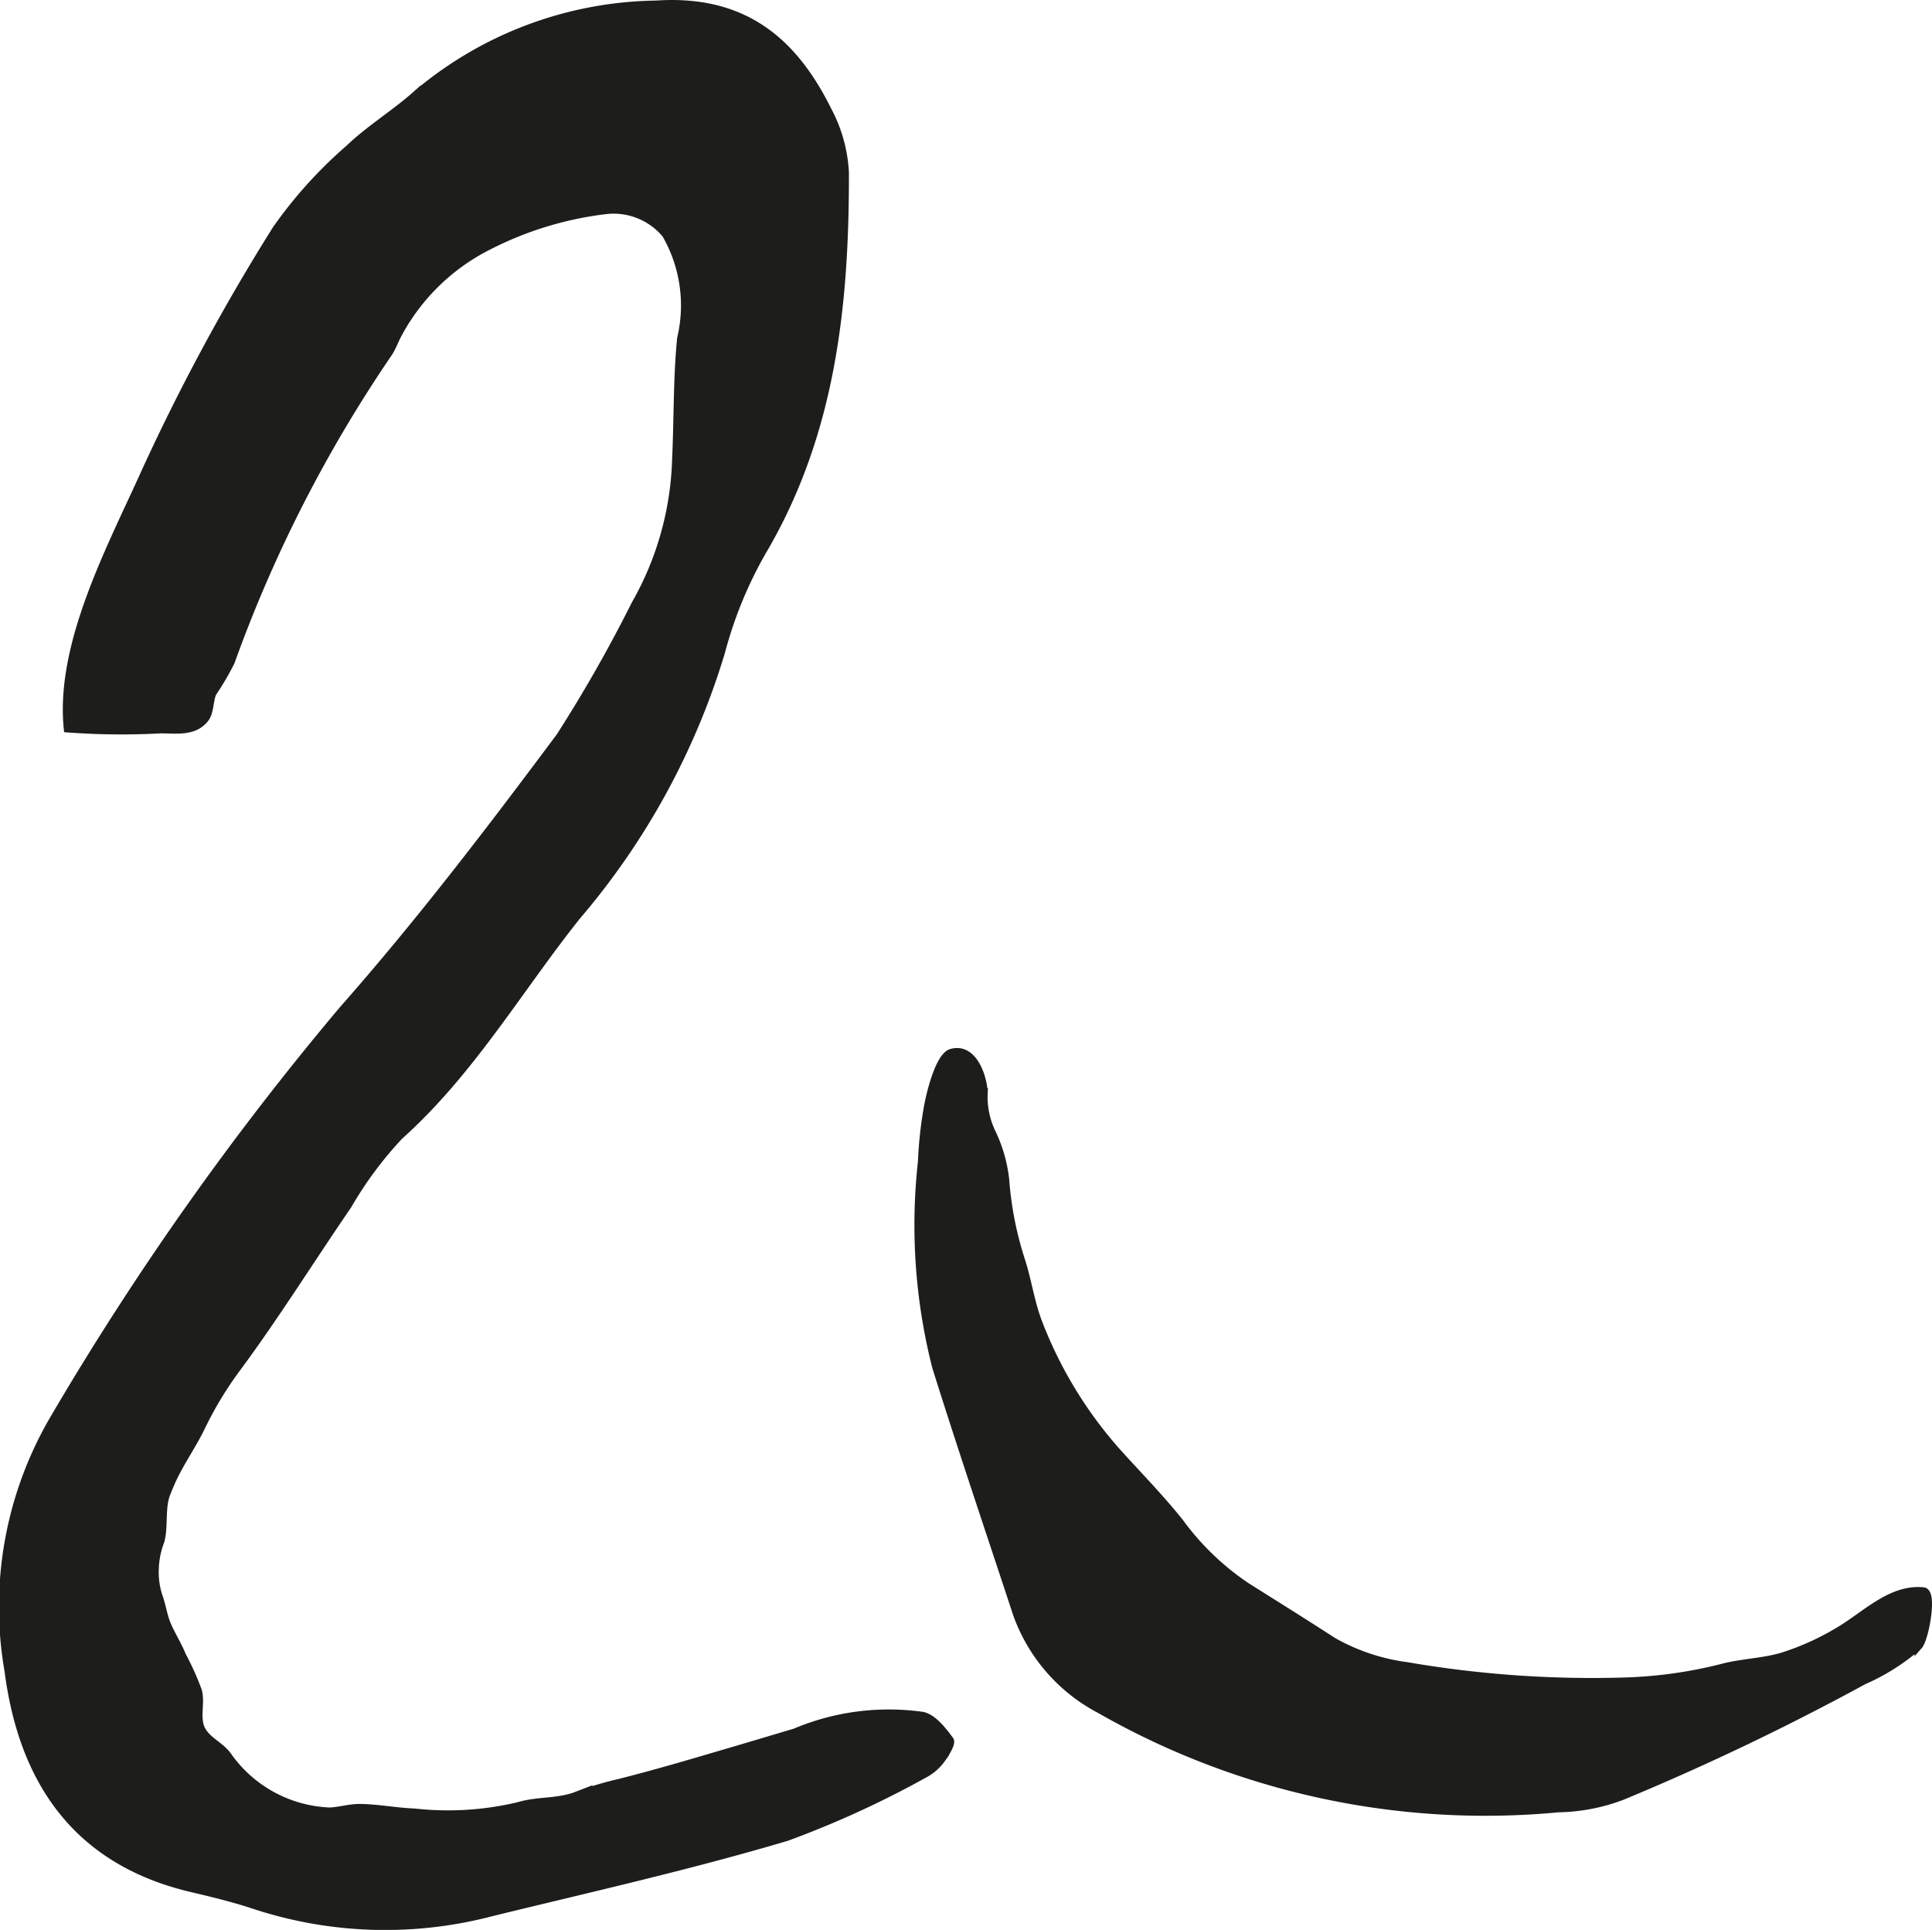
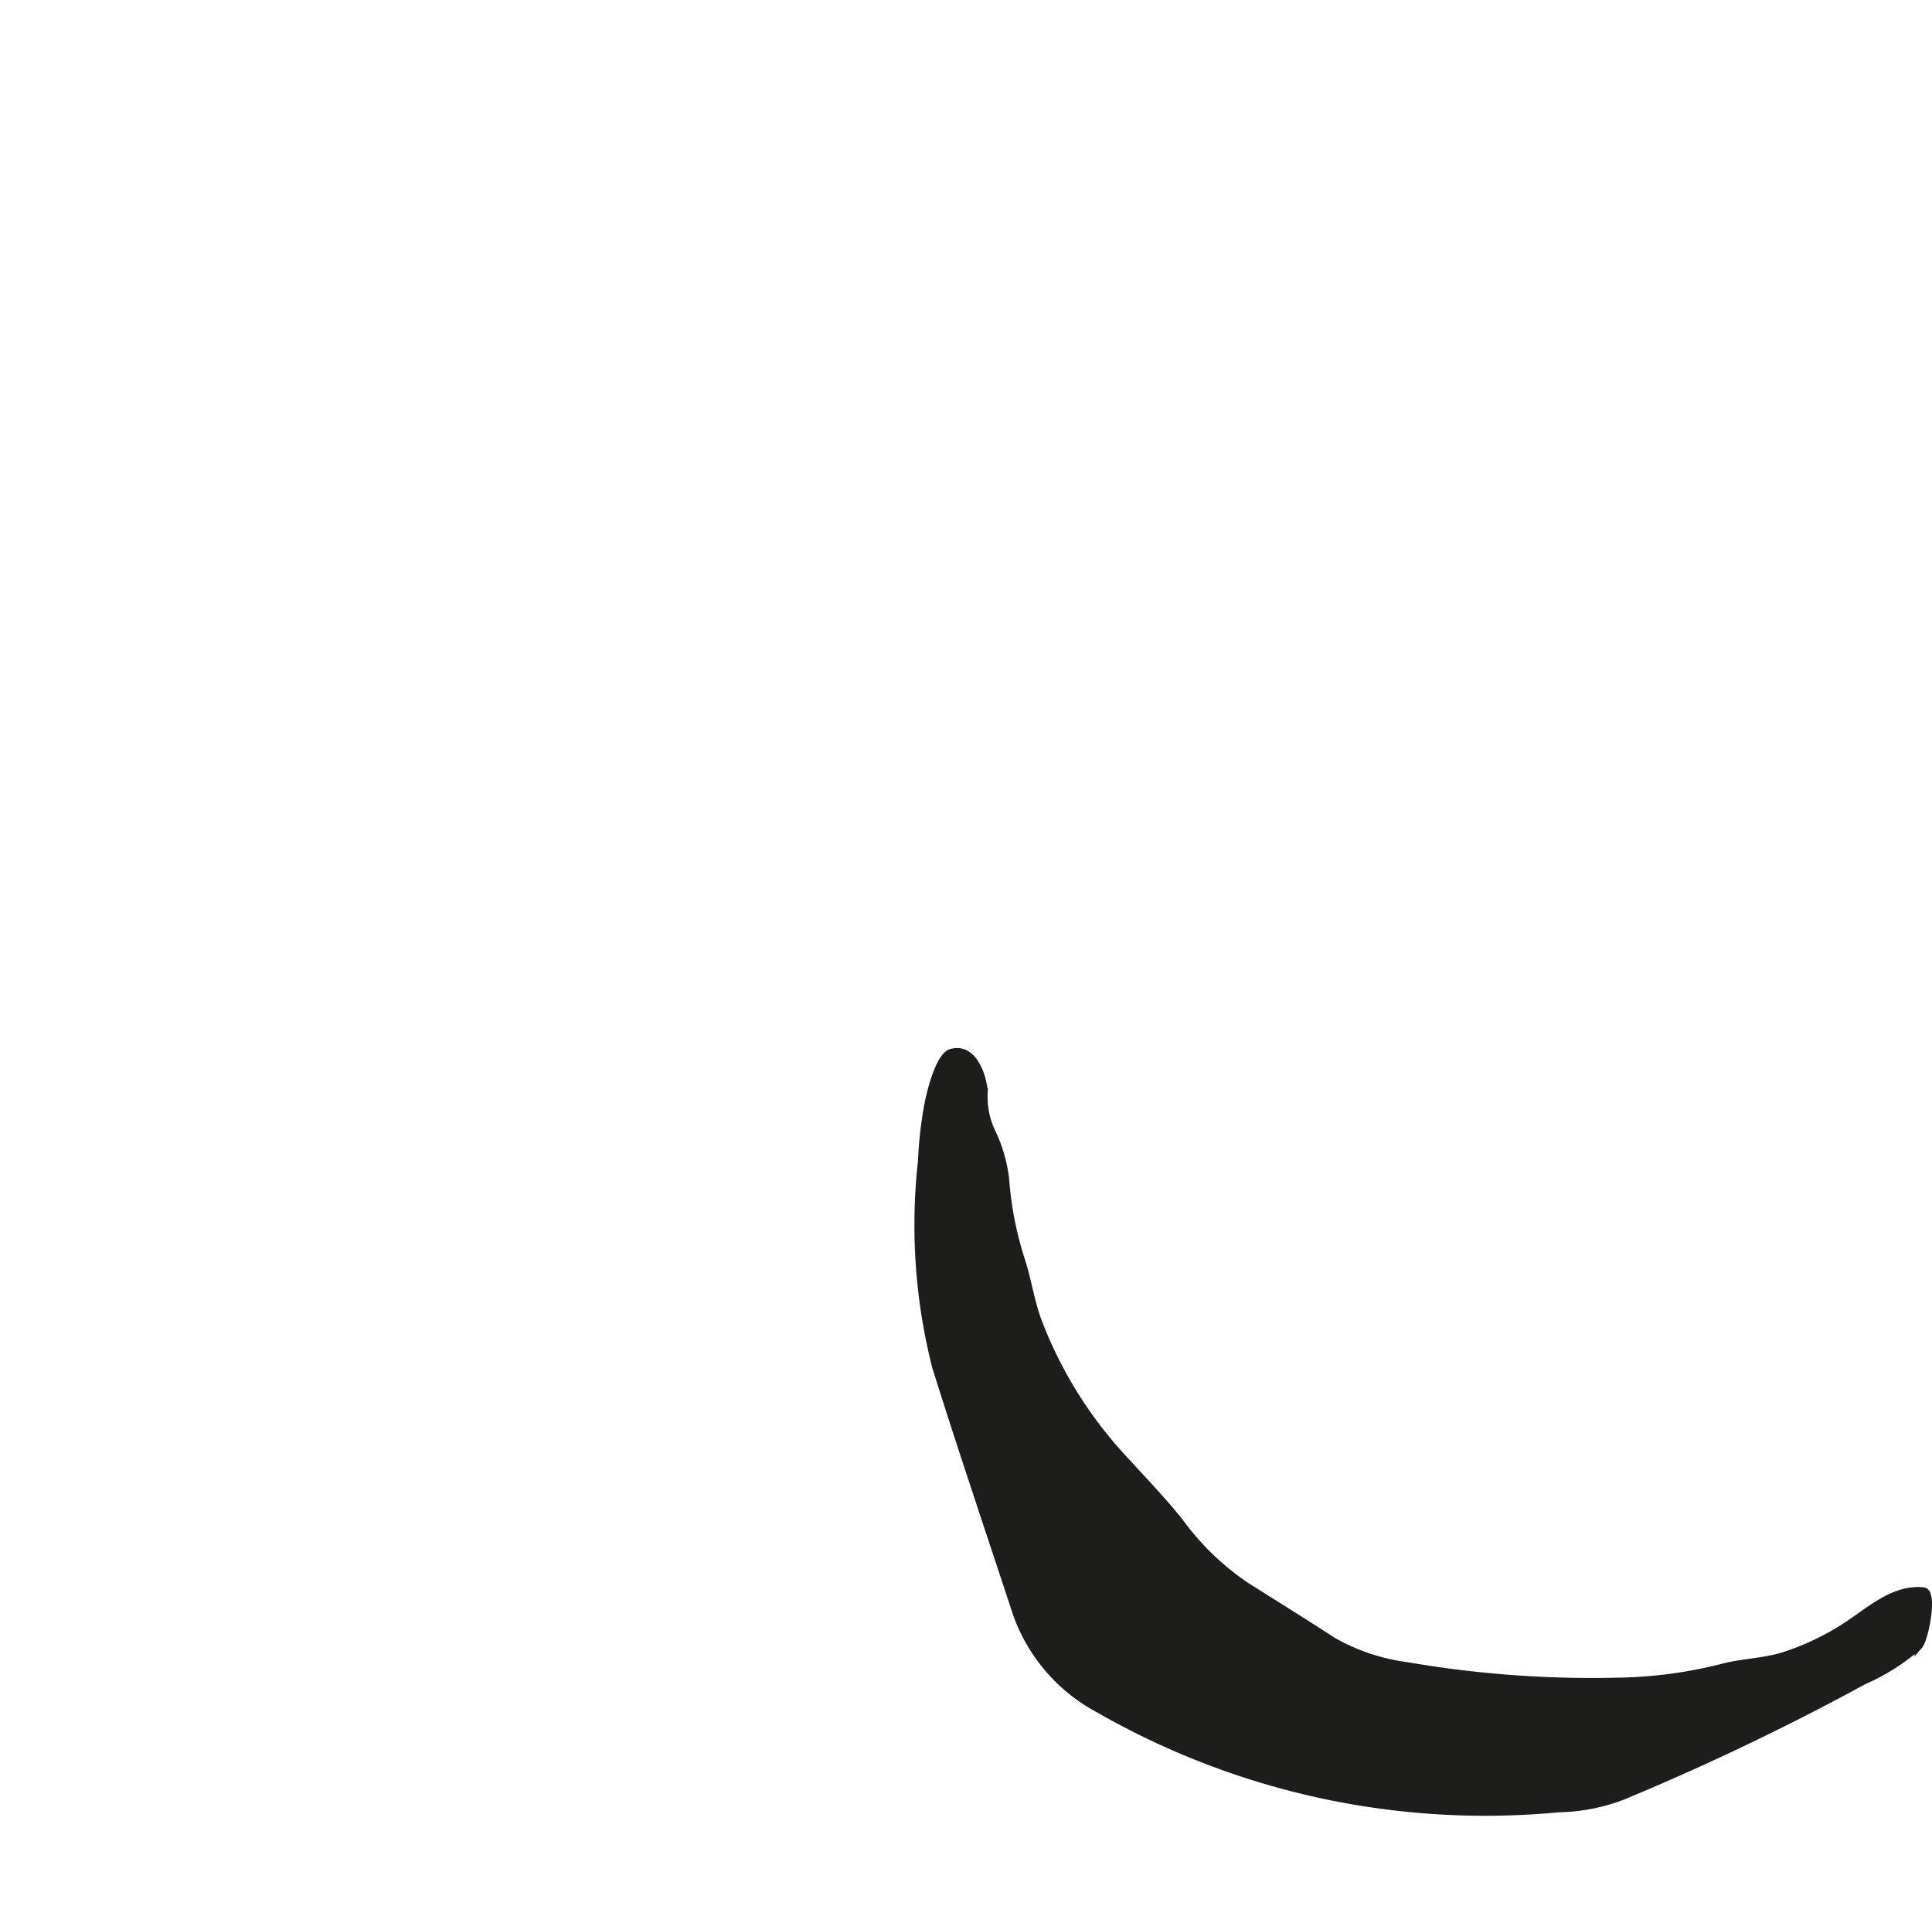
<svg xmlns="http://www.w3.org/2000/svg" version="1.1" width="20.868mm" height="20.842mm" viewBox="0 0 59.153 59.079">
  <defs>
    <style type="text/css">
      .a {
        fill: #1d1d1b;
        stroke: #1d1d1b;
        stroke-miterlimit: 10;
        stroke-width: 0.25px;
        fill-rule: evenodd;
      }
    </style>
  </defs>
-   <path class="a" d="M24.341,53.038a7.379,7.379,0,0,1,3.913-.508c.321.079.605.448.824.744.062.087-.132.407-.262.58a1.507,1.507,0,0,1-.498.438,29.904,29.904,0,0,1-4.228,1.938c-2.978.885-6.019,1.567-9.04,2.306a12.809,12.809,0,0,1-7.24-.214c-.63-.21-1.284-.37-1.934-.522C2.357,56.974.701,54.525.264,51.151a11.384,11.384,0,0,1,1.392-7.72,90.435,90.435,0,0,1,8.852-12.524c2.351-2.665,4.517-5.504,6.643-8.356a43.839,43.839,0,0,0,2.308-4.056,9.496,9.496,0,0,0,1.245-4.456c.058-1.236.031-2.464.153-3.682a4.363,4.363,0,0,0-.467-3.19,2.087,2.087,0,0,0-1.885-.732,10.628,10.628,0,0,0-3.562,1.096,6.412,6.412,0,0,0-2.748,2.669c-.108.195-.181.411-.301.597a41.914,41.914,0,0,0-4.834,9.467,8.507,8.507,0,0,1-.553.941c-.104.221-.081.587-.225.777-.329.435-.87.344-1.364.343a22.132,22.132,0,0,1-2.841-.028c-.26-2.569,1.316-5.5,2.351-7.794a64.198,64.198,0,0,1,4.035-7.48,13.614,13.614,0,0,1,2.218-2.459c.639-.614,1.415-1.081,2.077-1.673A11.586,11.586,0,0,1,20.088.142c2.648-.179,4.184,1.087,5.25,3.239a4.536,4.536,0,0,1,.529,1.9c.008,4.038-.403,7.986-2.522,11.582a12.686,12.686,0,0,0-1.267,3.08,22.348,22.348,0,0,1-4.43,8.11c-1.789,2.248-3.237,4.756-5.418,6.71a11.517,11.517,0,0,0-1.583,2.13c-1.135,1.652-2.195,3.357-3.386,4.968a11.044,11.044,0,0,0-1.087,1.787c-.251.523-.561.967-.823,1.483-.094.182-.207.452-.274.63-.148.408-.051.985-.167,1.412a2.56,2.56,0,0,0-.172.838,2.341,2.341,0,0,0,.118.868c.097.268.141.587.248.844.137.326.331.623.47.965a8.379,8.379,0,0,1,.488,1.088c.095.391-.092.857.123,1.214.19.315.524.435.764.735a4.008,4.008,0,0,0,3.152,1.732c.32-.016.621-.116.946-.109.549.011,1.096.119,1.645.14a9.309,9.309,0,0,0,3.191-.198c.587-.177,1.195-.096,1.768-.317a11.162,11.162,0,0,1,1.324-.395c1.011-.255,2.012-.547,3.014-.843C22.773,53.507,23.557,53.271,24.341,53.038Z" />
  <path class="a" d="M28.23,35.56a12.326,12.326,0,0,1,.173-1.615c.07-.421.35-1.607.73-1.713.66-.185.958.725.983,1.204a2.544,2.544,0,0,0,.229,1.204,4.452,4.452,0,0,1,.429,1.468,10.53,10.53,0,0,0,.48,2.459c.211.644.293,1.307.539,1.938a12.937,12.937,0,0,0,2.41,3.953c.644.717,1.312,1.39,1.914,2.147a8.18,8.18,0,0,0,2.034,1.959c.886.559,1.774,1.11,2.65,1.68a6.22,6.22,0,0,0,2.275.763,33.411,33.411,0,0,0,6.64.471,13.791,13.791,0,0,0,3.133-.45c.581-.134,1.208-.152,1.766-.328a8.047,8.047,0,0,0,1.711-.783c.816-.487,1.585-1.299,2.561-1.201.308.03.042,1.447-.143,1.656A6.536,6.536,0,0,1,57.054,51.445a77.669,77.669,0,0,1-7.391,3.534,5.754,5.754,0,0,1-1.946.375,23.768,23.768,0,0,1-14.038-3.027,5.321,5.321,0,0,1-2.543-2.931c-.827-2.517-1.678-5.025-2.47-7.551A17.594,17.594,0,0,1,28.23,35.56Z" />
</svg>